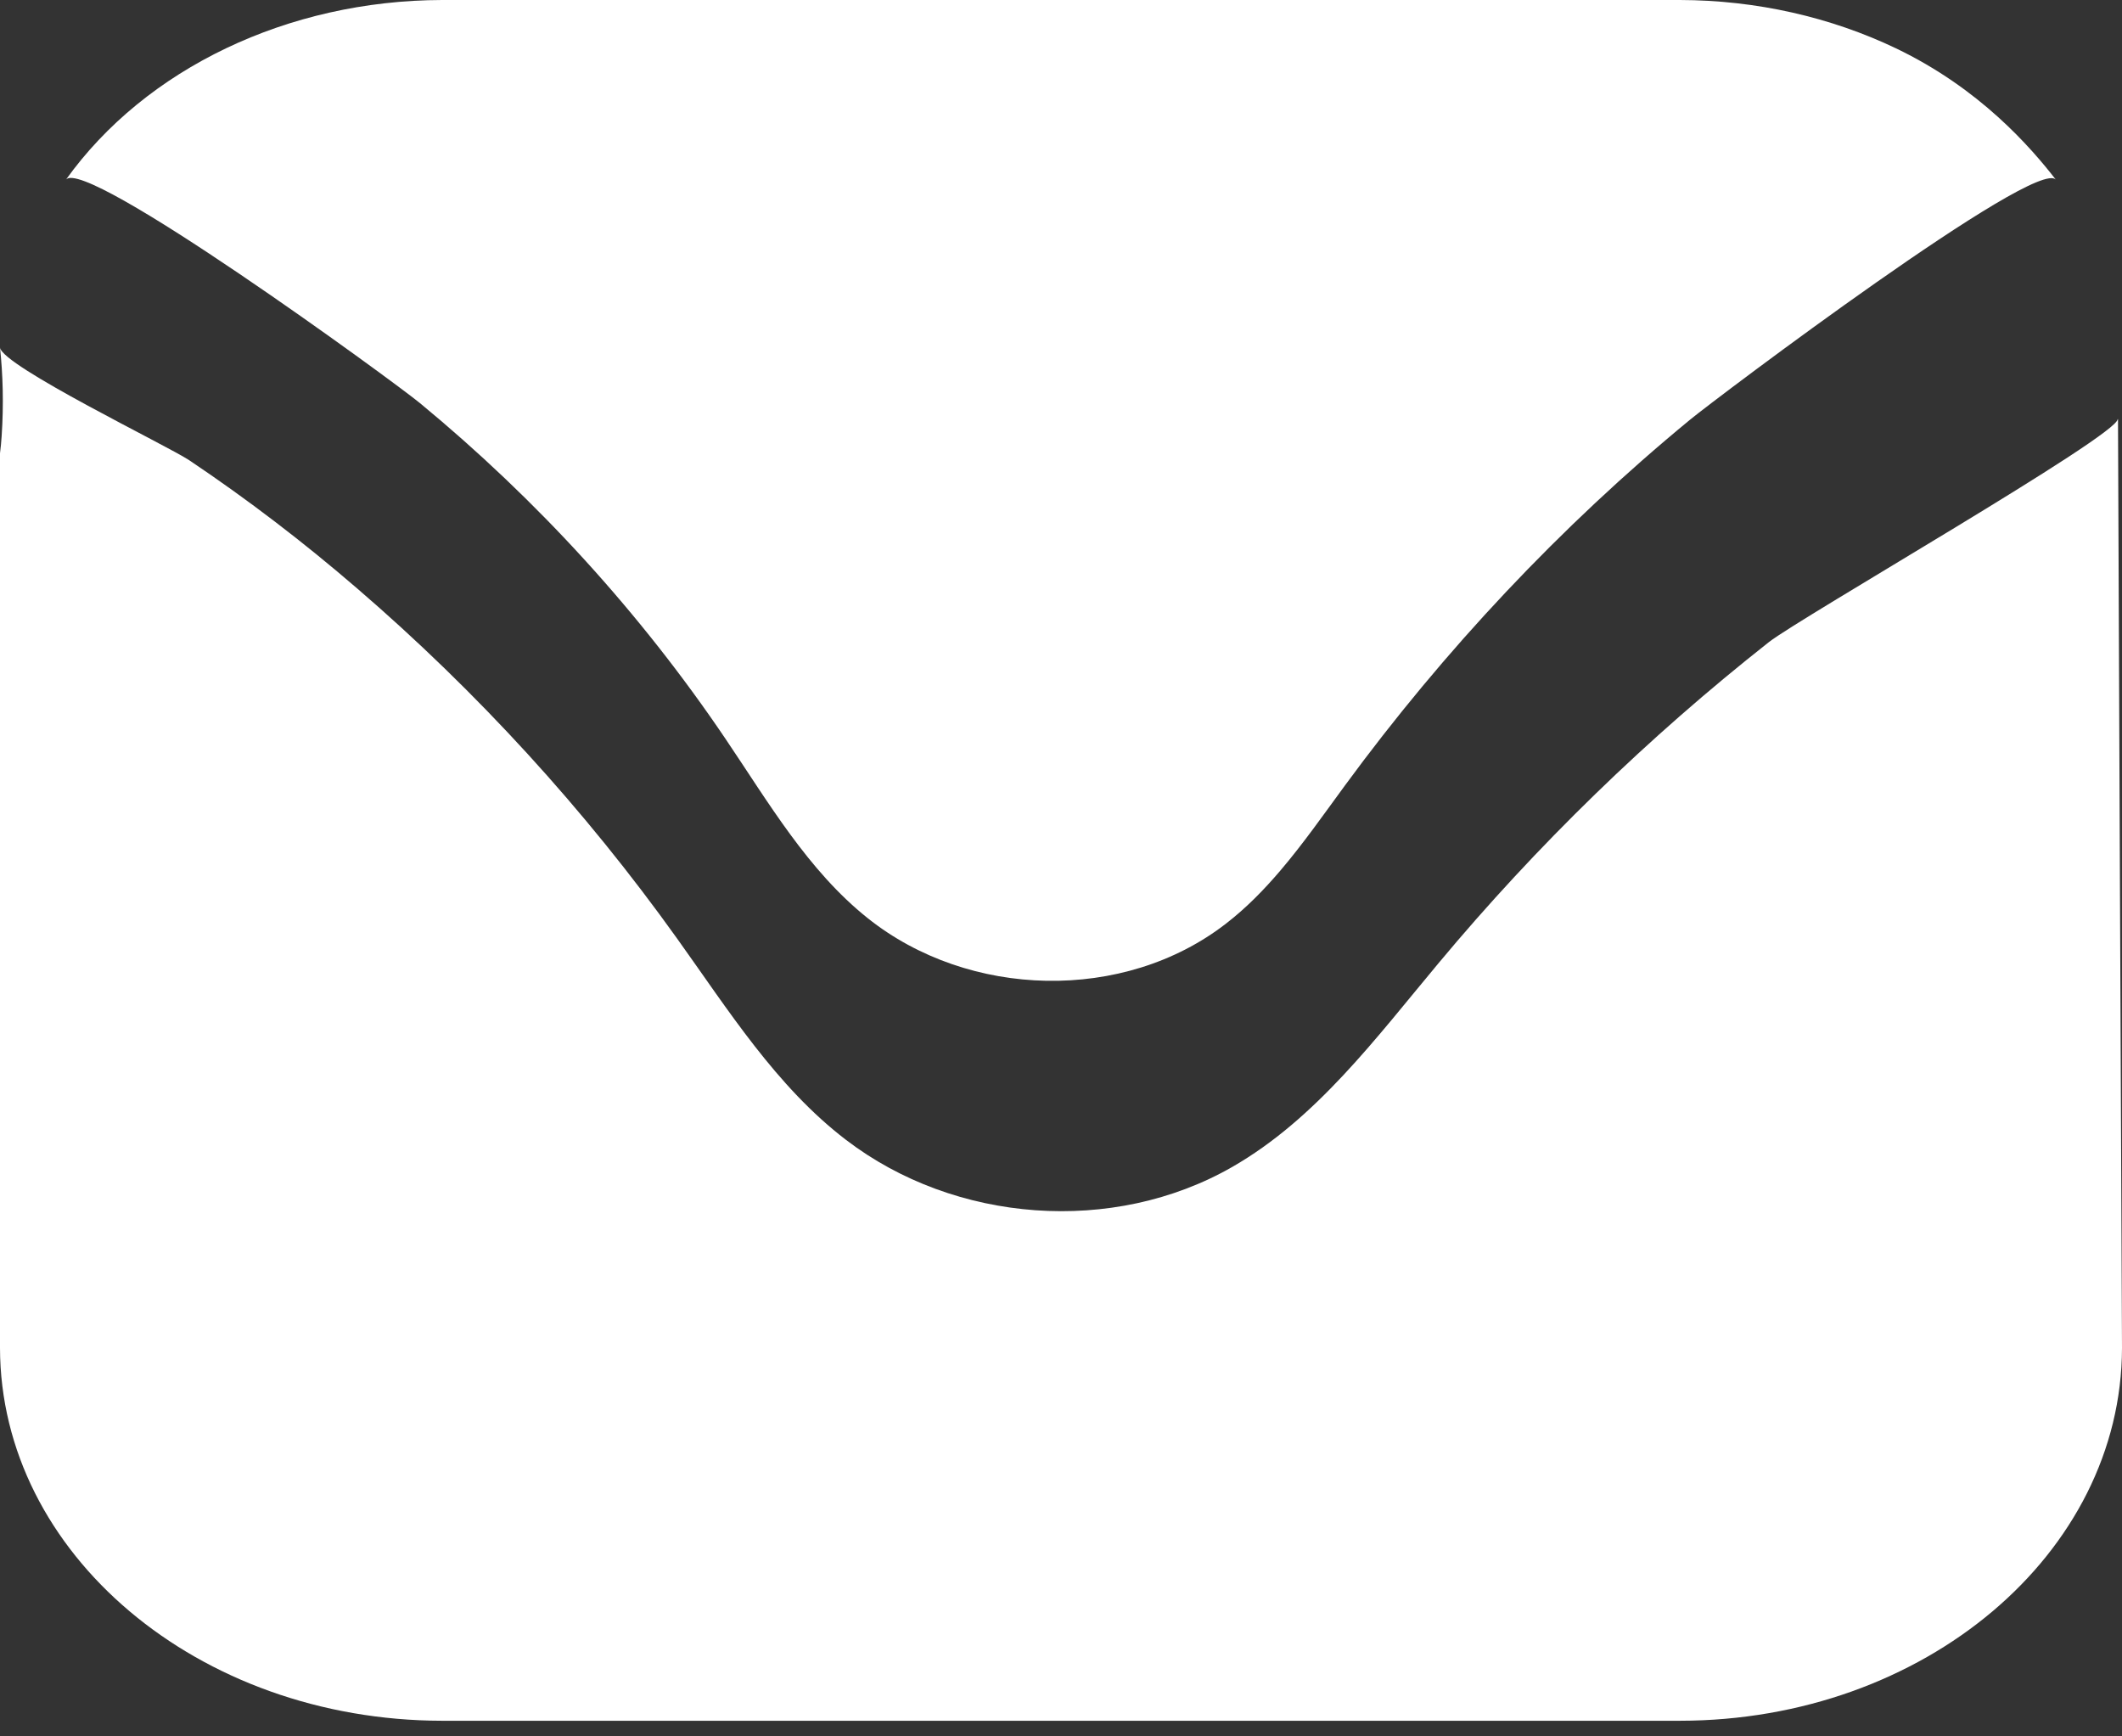
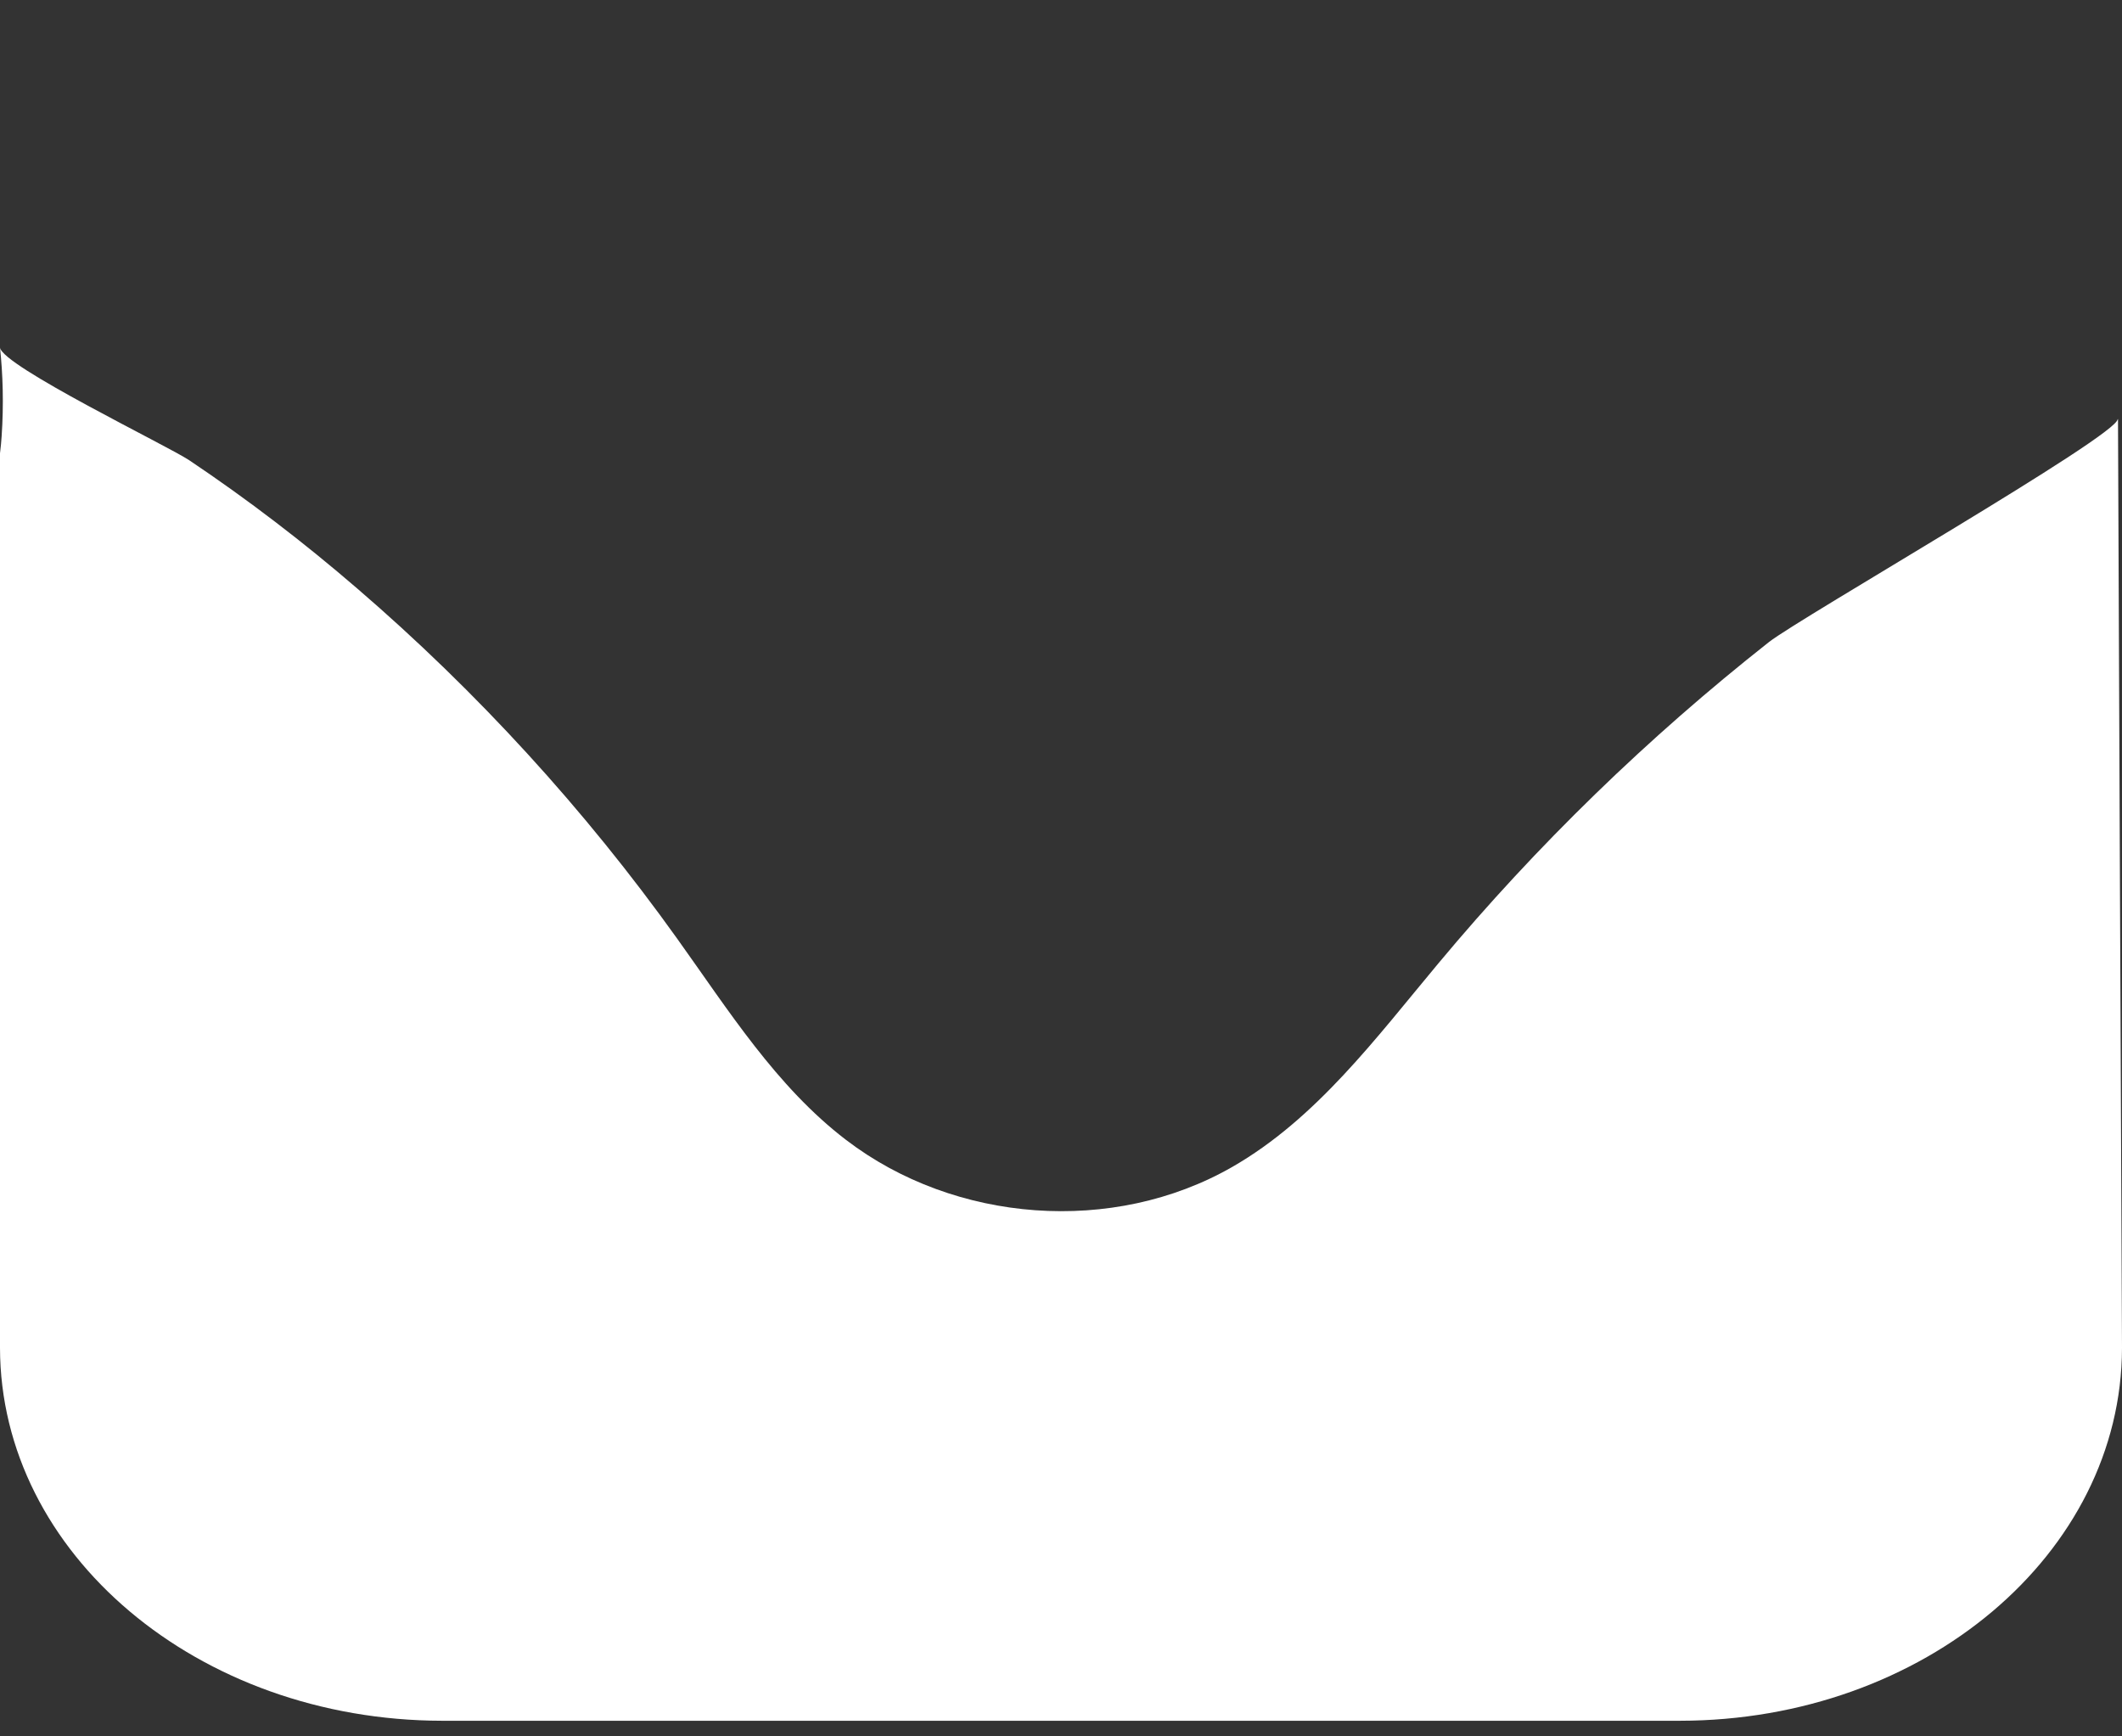
<svg xmlns="http://www.w3.org/2000/svg" width="44" height="36" viewBox="0 0 44 36" fill="none">
  <rect x="0" y="0" width="44" height="36" fill="#333333" stroke="none" />
  <path d="M43.91 8.69C43.91 9.032 37.33 12.802 36.679 13.312C34.175 15.285 31.87 17.52 29.825 19.973C28.531 21.522 27.29 23.198 25.549 24.195C23.083 25.608 19.8 25.361 17.541 23.632C16.097 22.528 15.104 20.944 14.04 19.459C12.126 16.782 9.893 14.341 7.407 12.201C6.298 11.245 5.14 10.358 3.925 9.543C3.474 9.242 0.041 7.585 0 7.205C0.06 7.764 0.079 8.381 0.034 9.044C0.026 9.166 0.015 9.28 0 9.398V27.946C0.008 32.211 4.106 35.669 9.167 35.676H34.833C39.894 35.673 43.992 32.215 44 27.946C43.97 21.526 43.944 15.11 43.917 8.69H43.91Z" fill="white" />
-   <path d="M26.542 18.057C27.02 17.497 27.445 16.888 27.881 16.294C29.945 13.48 32.355 10.914 35.044 8.701C35.6 8.244 42.248 3.233 42.631 3.728C42.101 3.046 41.052 1.835 39.311 1.001C37.965 0.358 36.427 0.004 34.833 0H9.167C5.971 0.008 3.016 1.42 1.365 3.728C1.733 3.214 8.171 7.913 8.708 8.358C11.133 10.358 13.28 12.707 15.044 15.319C15.935 16.637 16.755 18.05 17.992 19.036C20.086 20.707 23.308 20.791 25.425 19.146C25.839 18.826 26.204 18.453 26.542 18.057Z" fill="white" />
</svg>